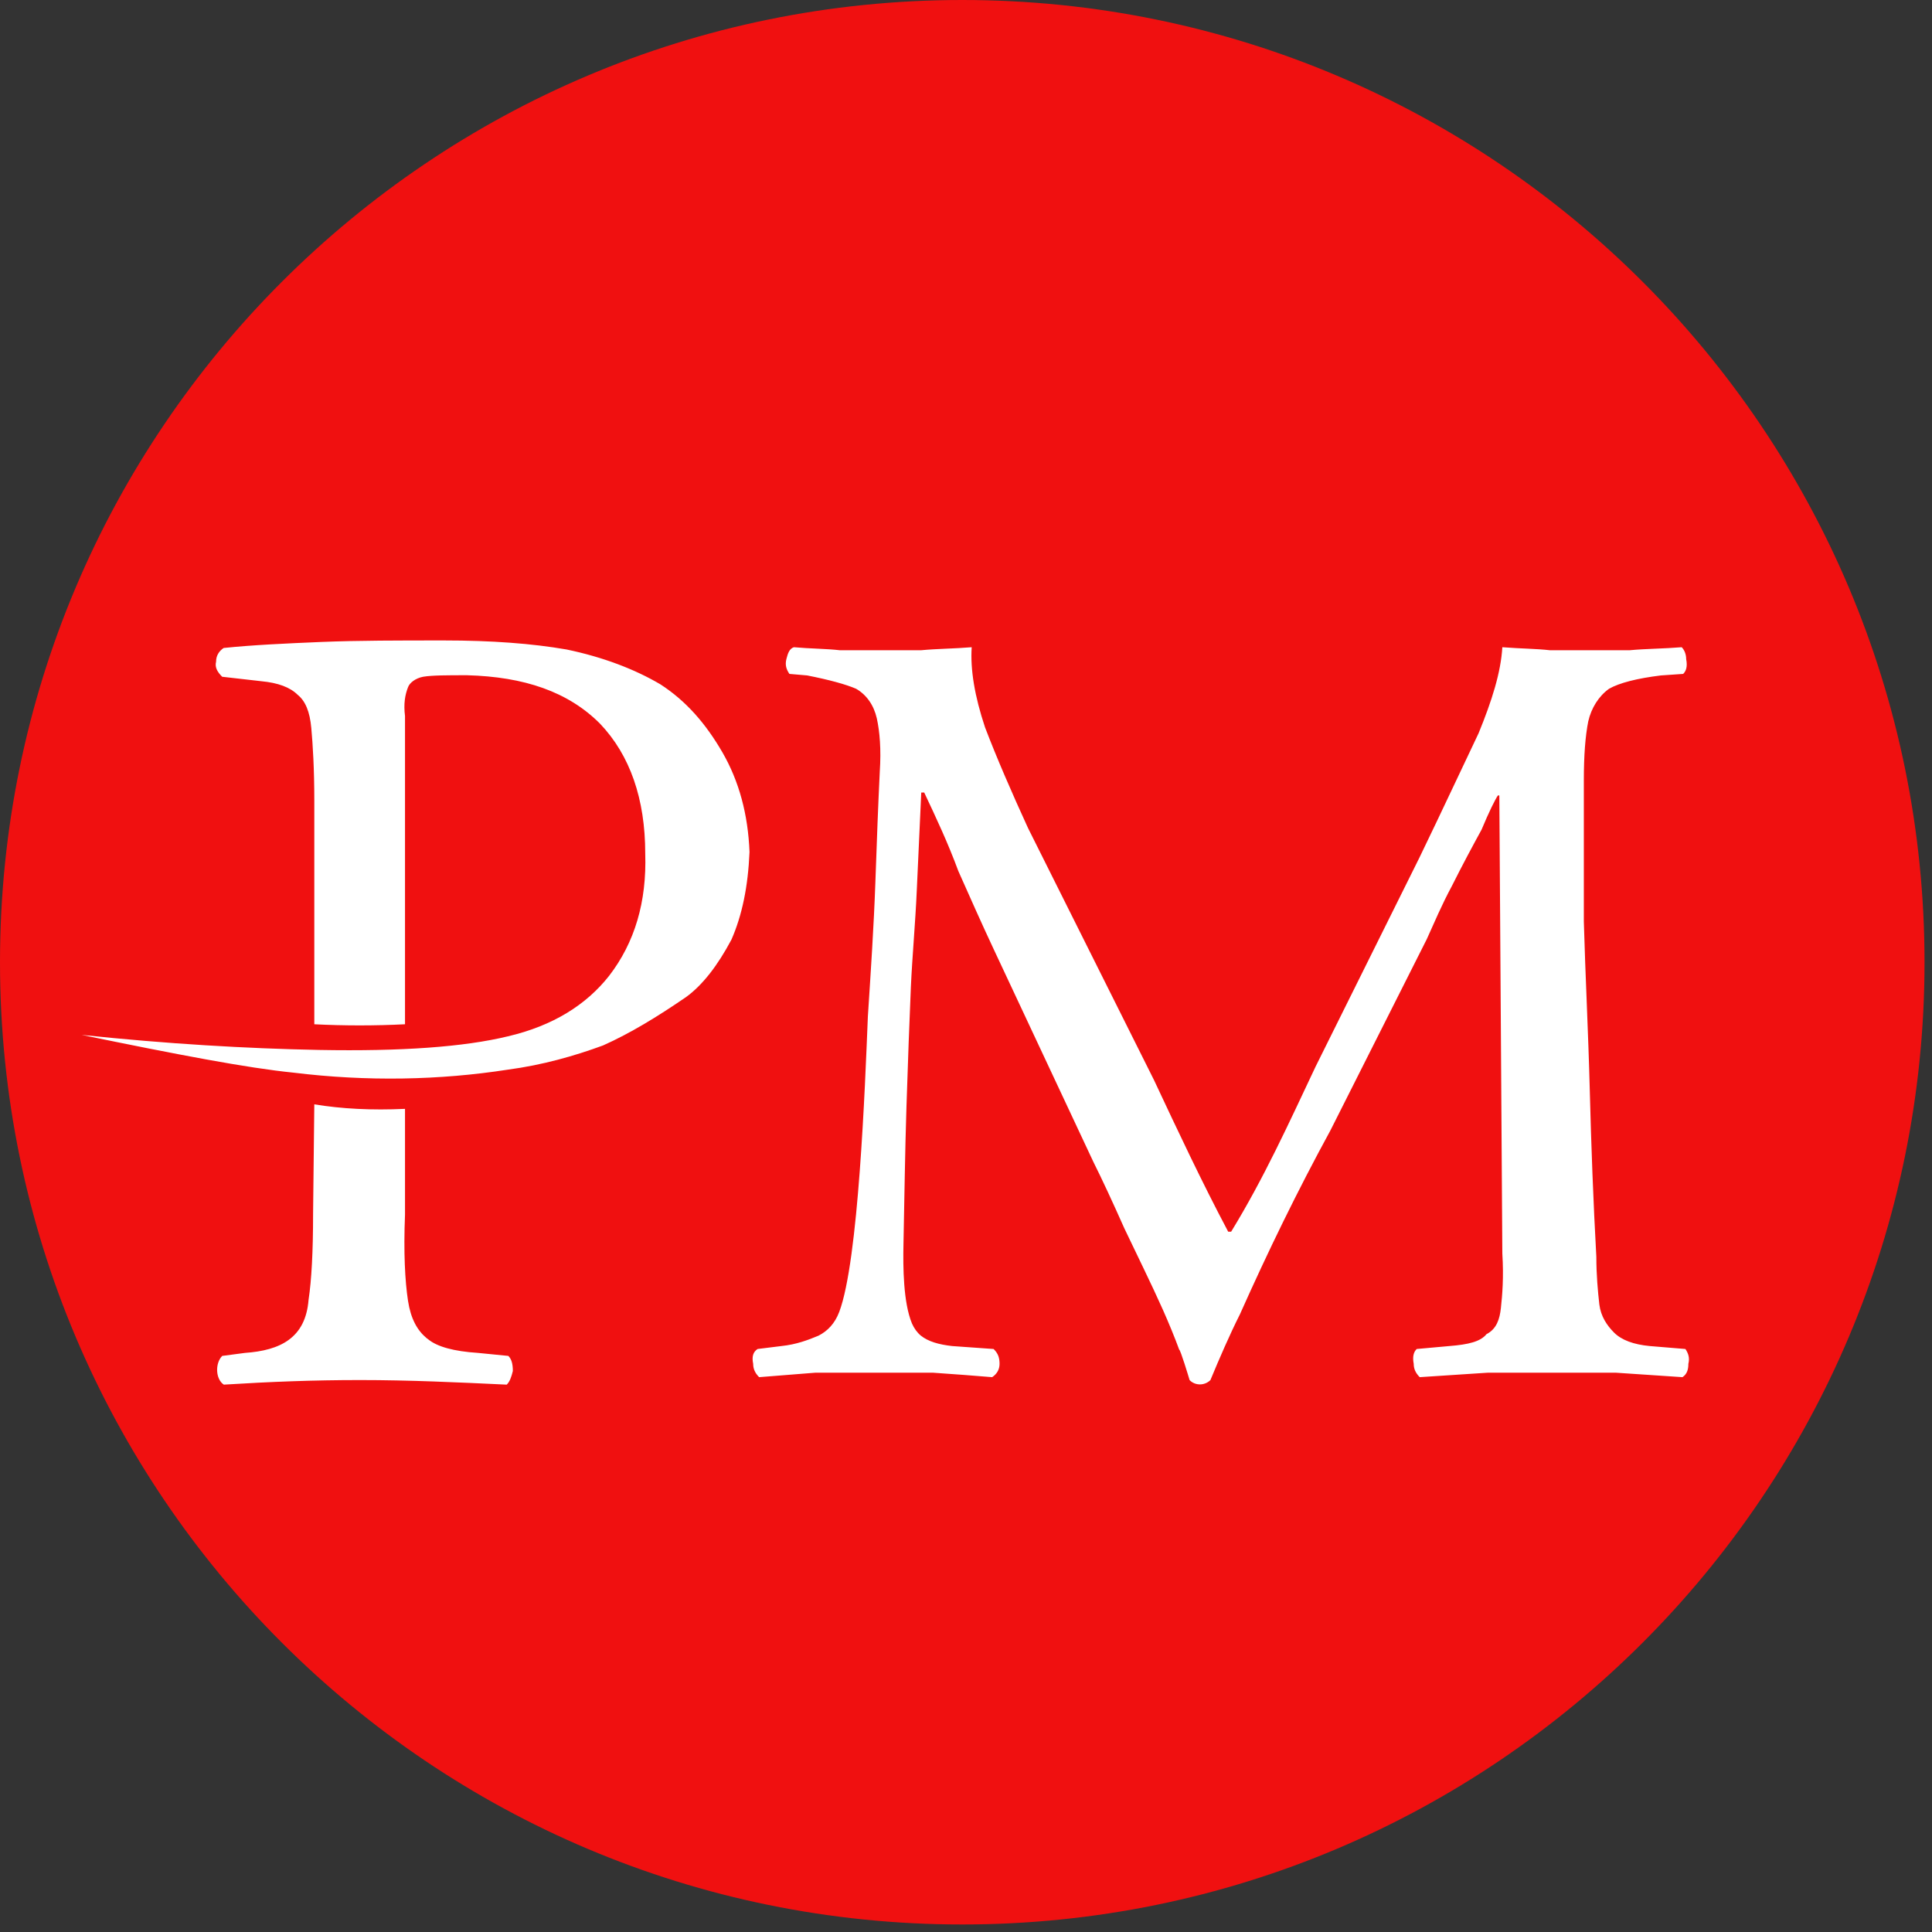
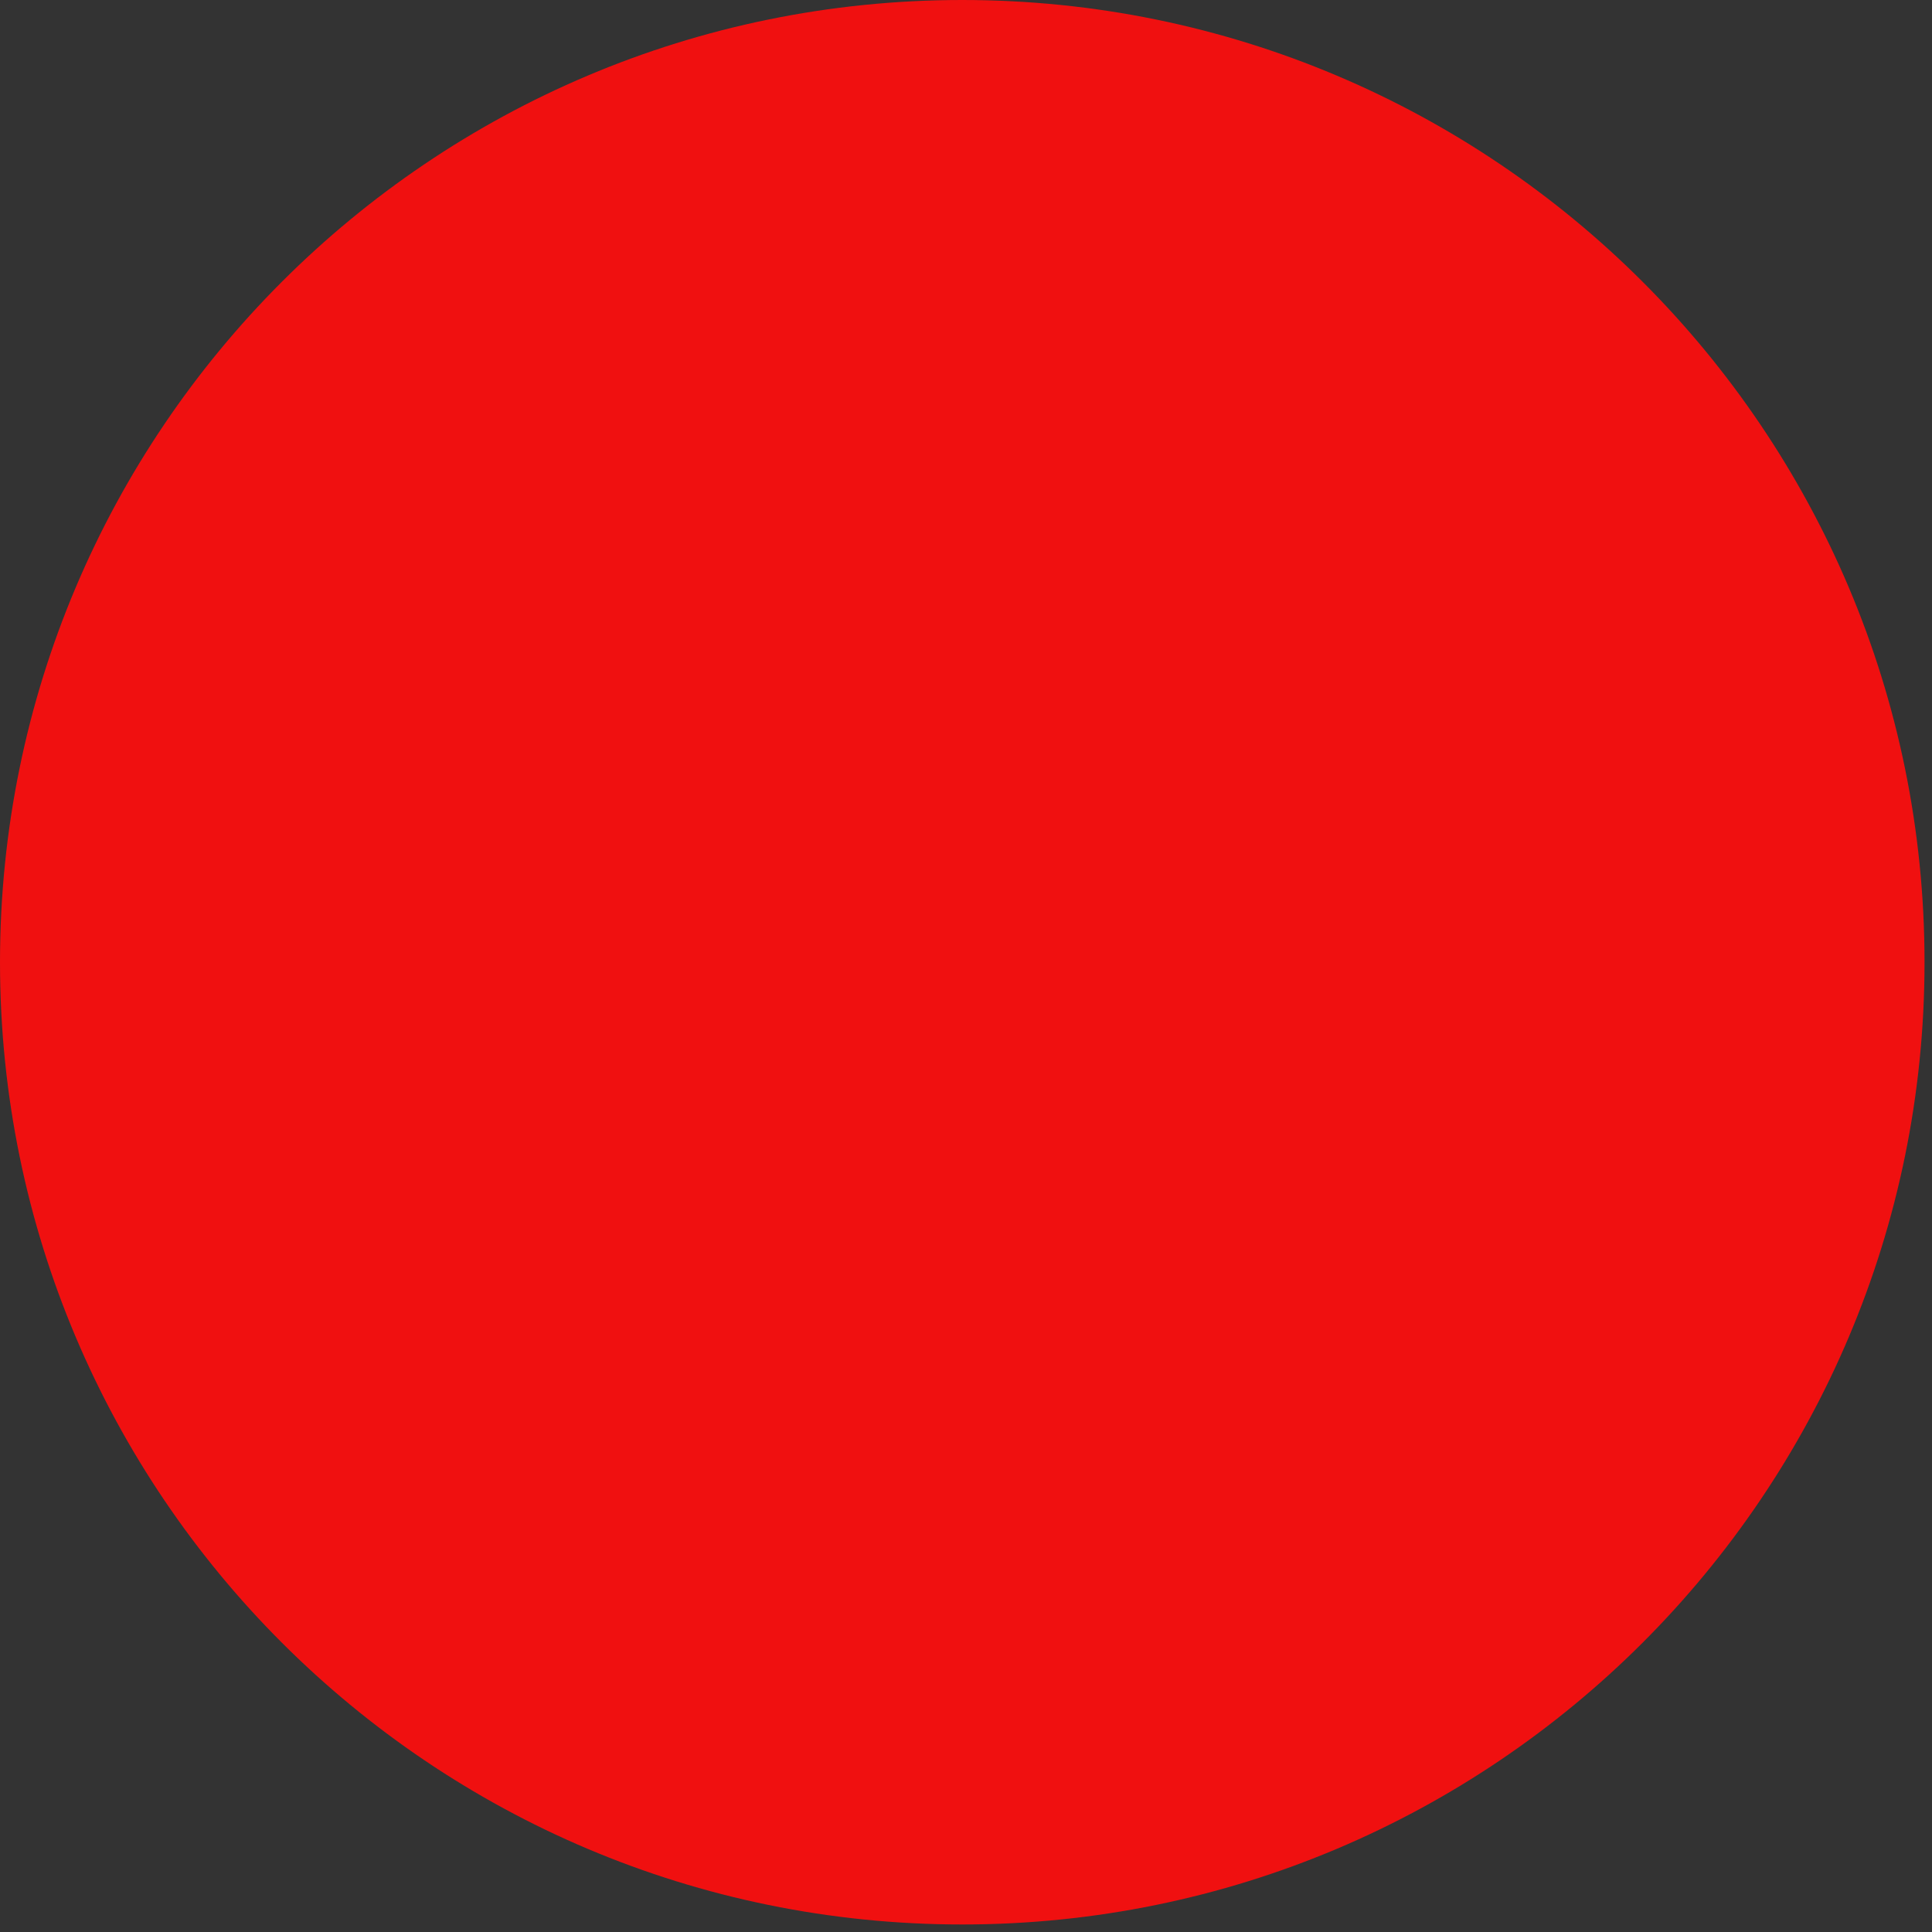
<svg xmlns="http://www.w3.org/2000/svg" width="38" height="38" viewBox="0 0 38 38" fill="none">
  <rect x="0" y="0" width="38" height="38" fill="#333333" stroke="none" />
  <path fill-rule="evenodd" clip-rule="evenodd" d="M18.926 0C29.379 0 37.853 8.473 37.853 18.926C37.853 29.379 29.379 37.852 18.926 37.852C8.474 37.852 0 29.379 0 18.926C0 8.473 8.474 0 18.926 0Z" fill="#F01010" />
-   <path fill-rule="evenodd" clip-rule="evenodd" d="M18.12 12.789H16.517C16.255 12.759 15.934 12.759 15.614 12.73C15.527 12.759 15.496 12.848 15.467 12.964C15.438 13.081 15.467 13.168 15.527 13.255L15.876 13.285C16.312 13.371 16.633 13.459 16.838 13.547C17.042 13.664 17.187 13.868 17.246 14.13C17.304 14.393 17.333 14.742 17.304 15.18C17.274 15.792 17.246 16.52 17.217 17.366C17.187 18.212 17.129 19.086 17.07 19.991C17.013 21.389 16.887 24.794 16.507 25.803C16.419 26.036 16.274 26.182 16.099 26.271C15.894 26.357 15.66 26.445 15.369 26.475L14.901 26.533C14.814 26.59 14.784 26.679 14.814 26.825C14.814 26.913 14.843 26.999 14.931 27.087C15.31 27.058 15.66 27.029 16.04 26.999H18.347C18.784 27.029 19.164 27.058 19.514 27.087C19.602 27.029 19.66 26.942 19.66 26.825C19.66 26.707 19.632 26.62 19.543 26.533L18.726 26.475C18.463 26.445 18.259 26.387 18.113 26.271C18.04 26.211 17.981 26.13 17.937 26.031C17.765 25.617 17.761 24.915 17.77 24.48C17.789 23.576 17.8 22.673 17.829 21.769C17.858 20.865 17.887 20.077 17.916 19.407C17.944 18.795 18.004 18.153 18.032 17.512C18.062 16.871 18.09 16.229 18.12 15.588H18.178C18.412 16.083 18.645 16.579 18.849 17.132C19.083 17.658 19.316 18.183 19.549 18.679L21.502 22.846C21.678 23.198 21.881 23.635 22.114 24.159C22.377 24.713 22.639 25.238 22.873 25.762C22.996 26.04 23.103 26.3 23.193 26.545C23.217 26.545 23.38 27.082 23.398 27.145C23.51 27.259 23.694 27.256 23.807 27.145C23.988 26.71 24.177 26.271 24.388 25.85C24.941 24.611 25.517 23.427 26.167 22.235L28.062 18.474C28.208 18.153 28.354 17.803 28.558 17.424C28.762 17.016 28.966 16.637 29.141 16.317C29.287 15.967 29.403 15.734 29.461 15.646H29.49L29.549 24.656C29.578 25.122 29.549 25.47 29.52 25.733C29.497 25.941 29.438 26.139 29.238 26.241C29.12 26.387 28.887 26.445 28.507 26.475L27.865 26.533C27.806 26.59 27.778 26.679 27.806 26.825C27.806 26.913 27.836 26.999 27.924 27.087C28.361 27.058 28.828 27.029 29.266 26.999H31.778C32.215 27.029 32.653 27.058 33.092 27.087C33.179 27.029 33.208 26.942 33.208 26.825C33.237 26.707 33.208 26.62 33.15 26.533L32.449 26.475C32.128 26.445 31.894 26.357 31.747 26.211C31.603 26.066 31.486 25.89 31.457 25.657C31.427 25.394 31.398 25.072 31.398 24.722C31.338 23.638 31.297 22.536 31.269 21.448C31.239 20.281 31.181 19.174 31.152 18.125V15.355C31.152 14.859 31.181 14.48 31.239 14.188C31.299 13.926 31.444 13.693 31.648 13.547C31.852 13.431 32.202 13.342 32.668 13.285L33.106 13.255C33.165 13.197 33.193 13.11 33.165 12.964C33.165 12.876 33.135 12.789 33.077 12.73C32.727 12.759 32.377 12.759 32.056 12.789H30.482C30.219 12.759 29.927 12.759 29.549 12.73C29.52 13.225 29.345 13.78 29.082 14.422C28.762 15.091 28.383 15.909 27.917 16.871L25.875 20.981C25.346 22.1 24.864 23.165 24.215 24.226H24.157C23.641 23.253 23.166 22.242 22.698 21.244L20.22 16.287C19.9 15.588 19.608 14.918 19.374 14.305C19.17 13.693 19.083 13.168 19.112 12.73C18.762 12.759 18.441 12.759 18.12 12.789ZM6.158 23.872C6.158 24.614 6.128 25.179 6.069 25.566C6.01 26.316 5.515 26.561 4.818 26.61L4.371 26.669C4.227 26.813 4.238 27.126 4.402 27.234C5.323 27.177 6.156 27.144 7.081 27.144C8.066 27.144 8.985 27.188 9.967 27.234C10.027 27.174 10.058 27.085 10.087 26.966C10.087 26.818 10.058 26.728 9.998 26.669L9.402 26.61C8.926 26.579 8.599 26.489 8.42 26.341C8.41 26.333 8.399 26.325 8.388 26.317C8.208 26.167 8.079 25.939 8.025 25.585C7.966 25.198 7.936 24.634 7.966 23.893V21.81C7.312 21.84 6.718 21.81 6.182 21.721L6.158 23.872ZM4.25 13.014C4.221 13.132 4.281 13.221 4.37 13.311L5.143 13.399C5.469 13.43 5.707 13.518 5.856 13.667C6.004 13.786 6.094 13.994 6.123 14.321C6.153 14.648 6.182 15.124 6.182 15.747V20.146C6.777 20.176 7.371 20.176 7.966 20.146V14.083C7.936 13.845 7.966 13.667 8.025 13.518C8.055 13.43 8.174 13.339 8.322 13.311C8.501 13.281 8.799 13.281 9.185 13.281C10.314 13.311 11.176 13.607 11.8 14.232C12.394 14.855 12.691 15.718 12.691 16.788C12.722 17.739 12.484 18.541 11.979 19.195C11.533 19.761 10.879 20.176 9.987 20.384C9.125 20.592 7.907 20.681 6.272 20.651C4.845 20.623 3.3 20.533 1.605 20.355C3.478 20.741 4.875 21.008 5.767 21.097C7.222 21.276 8.649 21.246 9.987 21.039C10.67 20.948 11.294 20.771 11.86 20.563C12.394 20.325 12.93 19.998 13.494 19.611C13.821 19.374 14.118 18.986 14.386 18.482C14.595 18.006 14.713 17.442 14.742 16.758C14.713 16.014 14.535 15.362 14.208 14.796C13.881 14.232 13.494 13.786 12.989 13.46C12.484 13.162 11.86 12.924 11.146 12.775C10.463 12.656 9.66 12.597 8.739 12.597C7.847 12.597 7.044 12.597 6.331 12.626C5.618 12.656 4.964 12.686 4.399 12.745C4.31 12.805 4.25 12.894 4.25 13.014Z" fill="white" />
</svg>